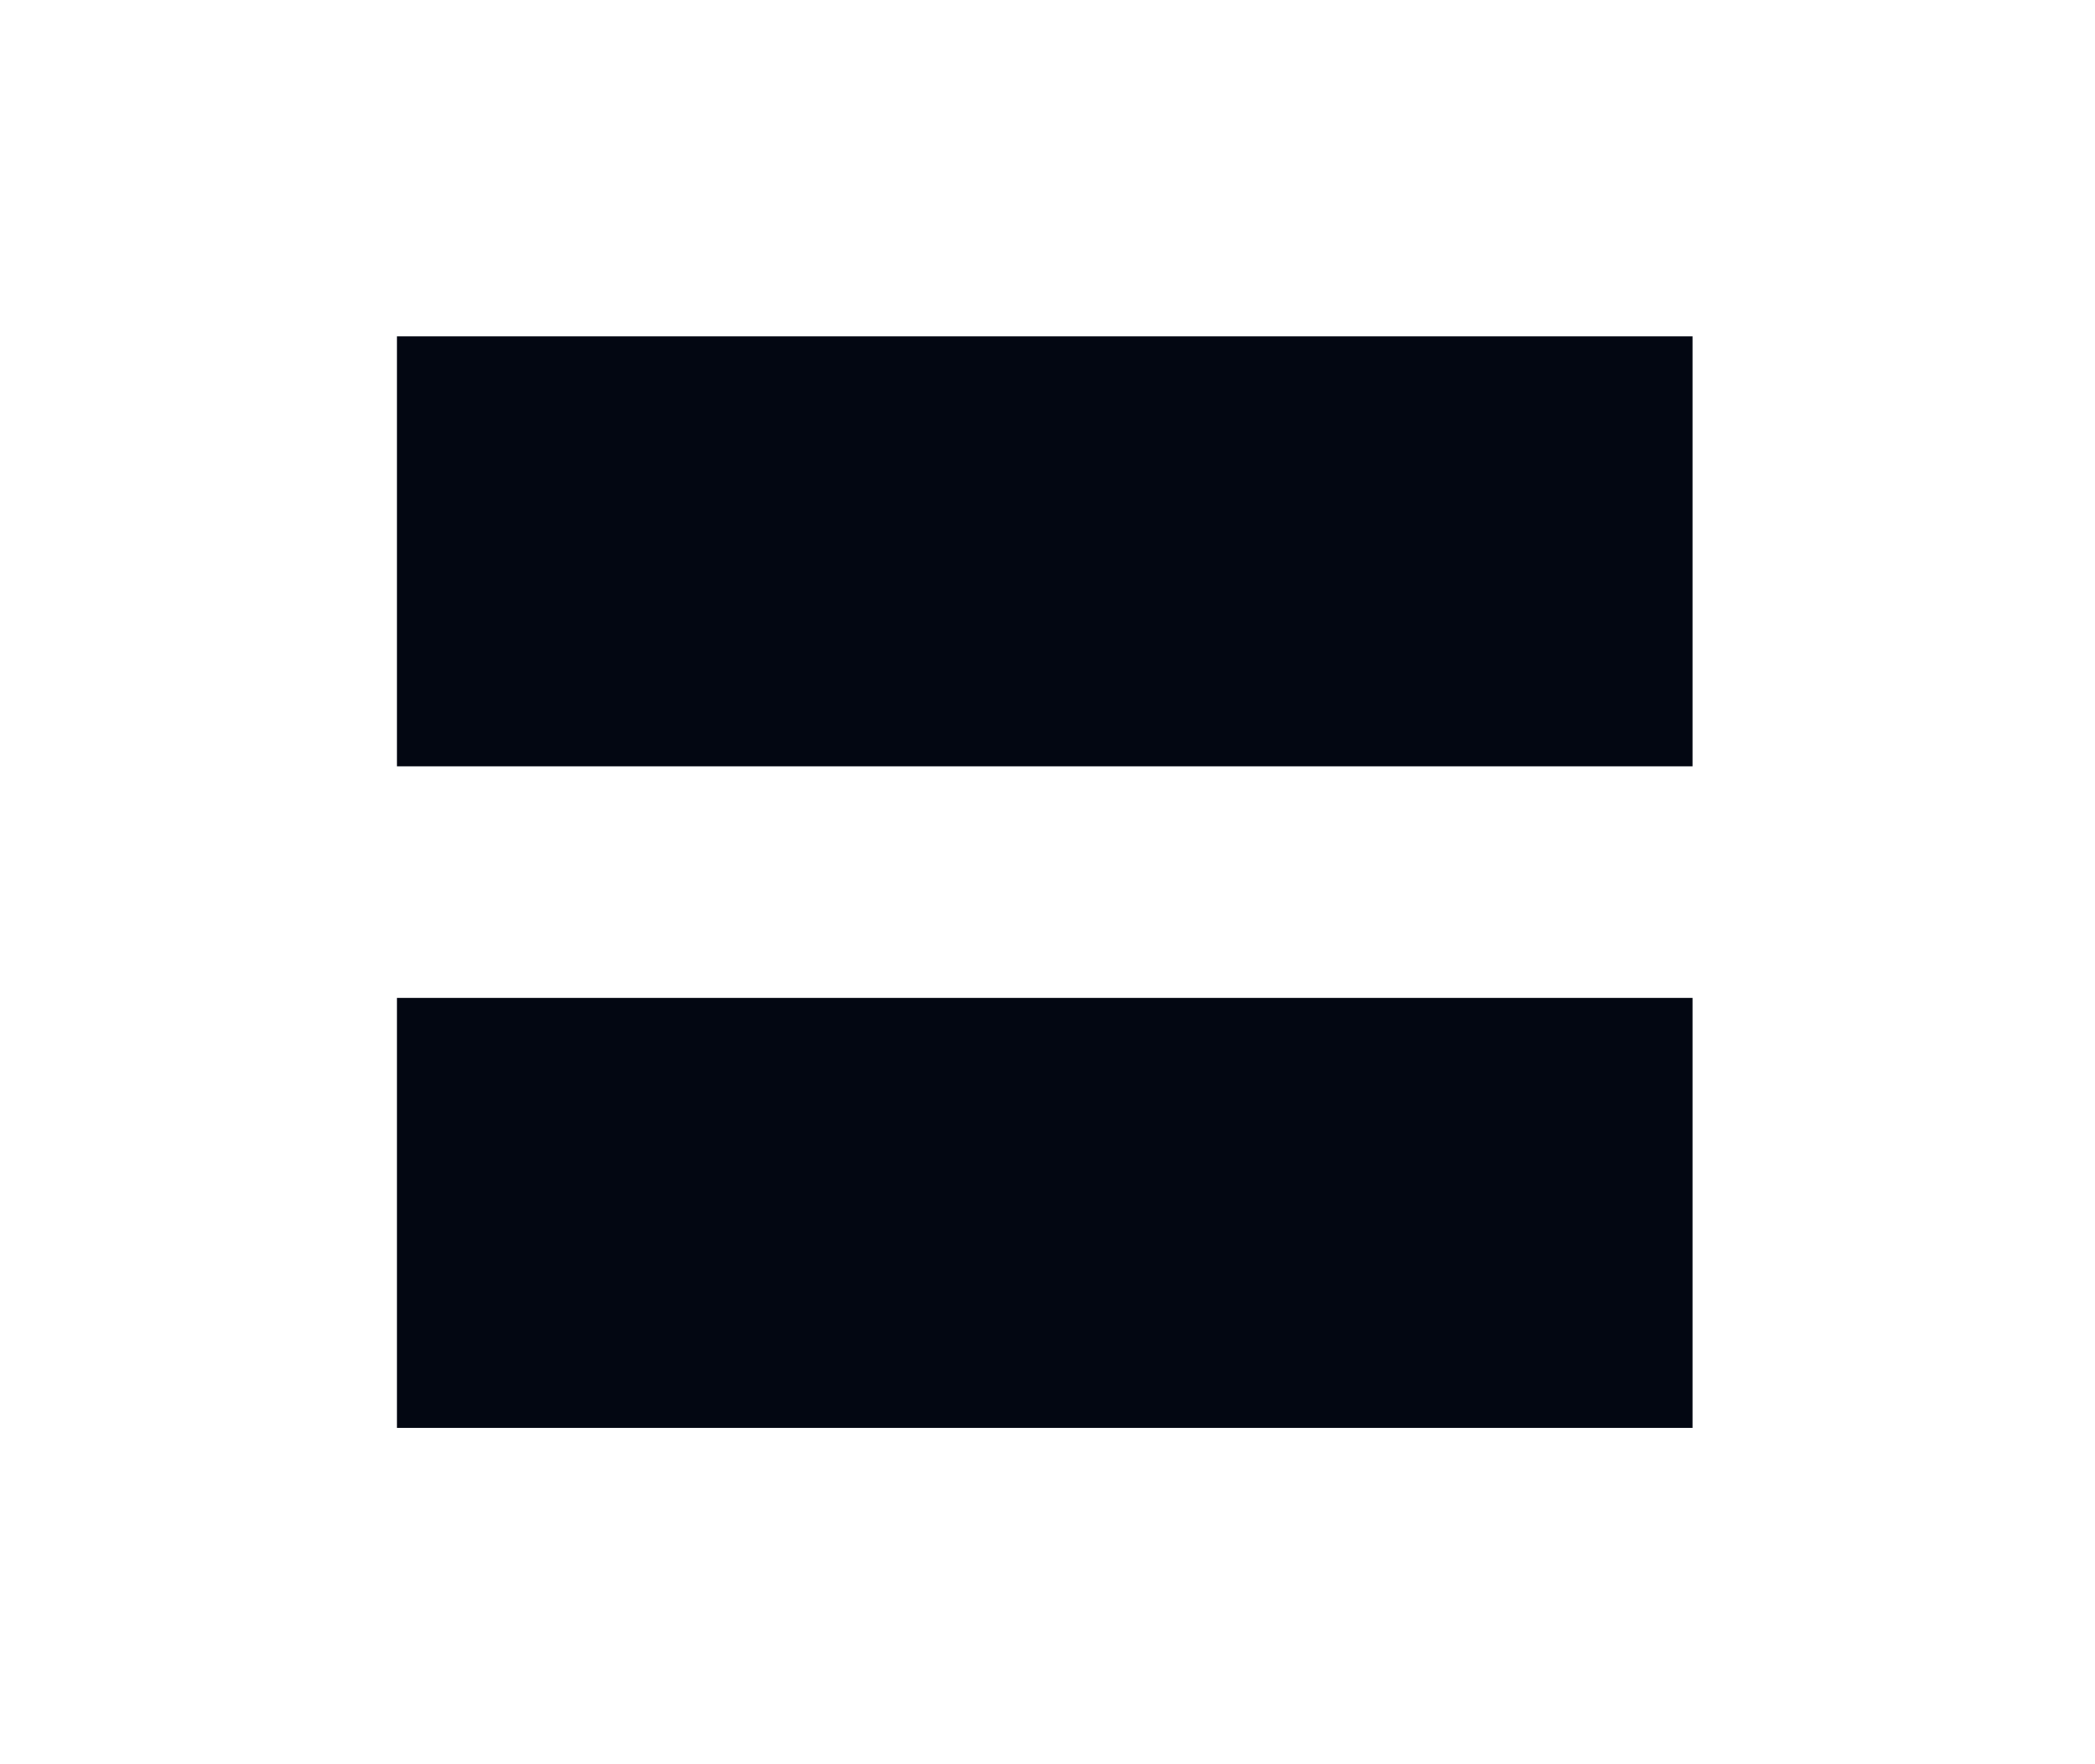
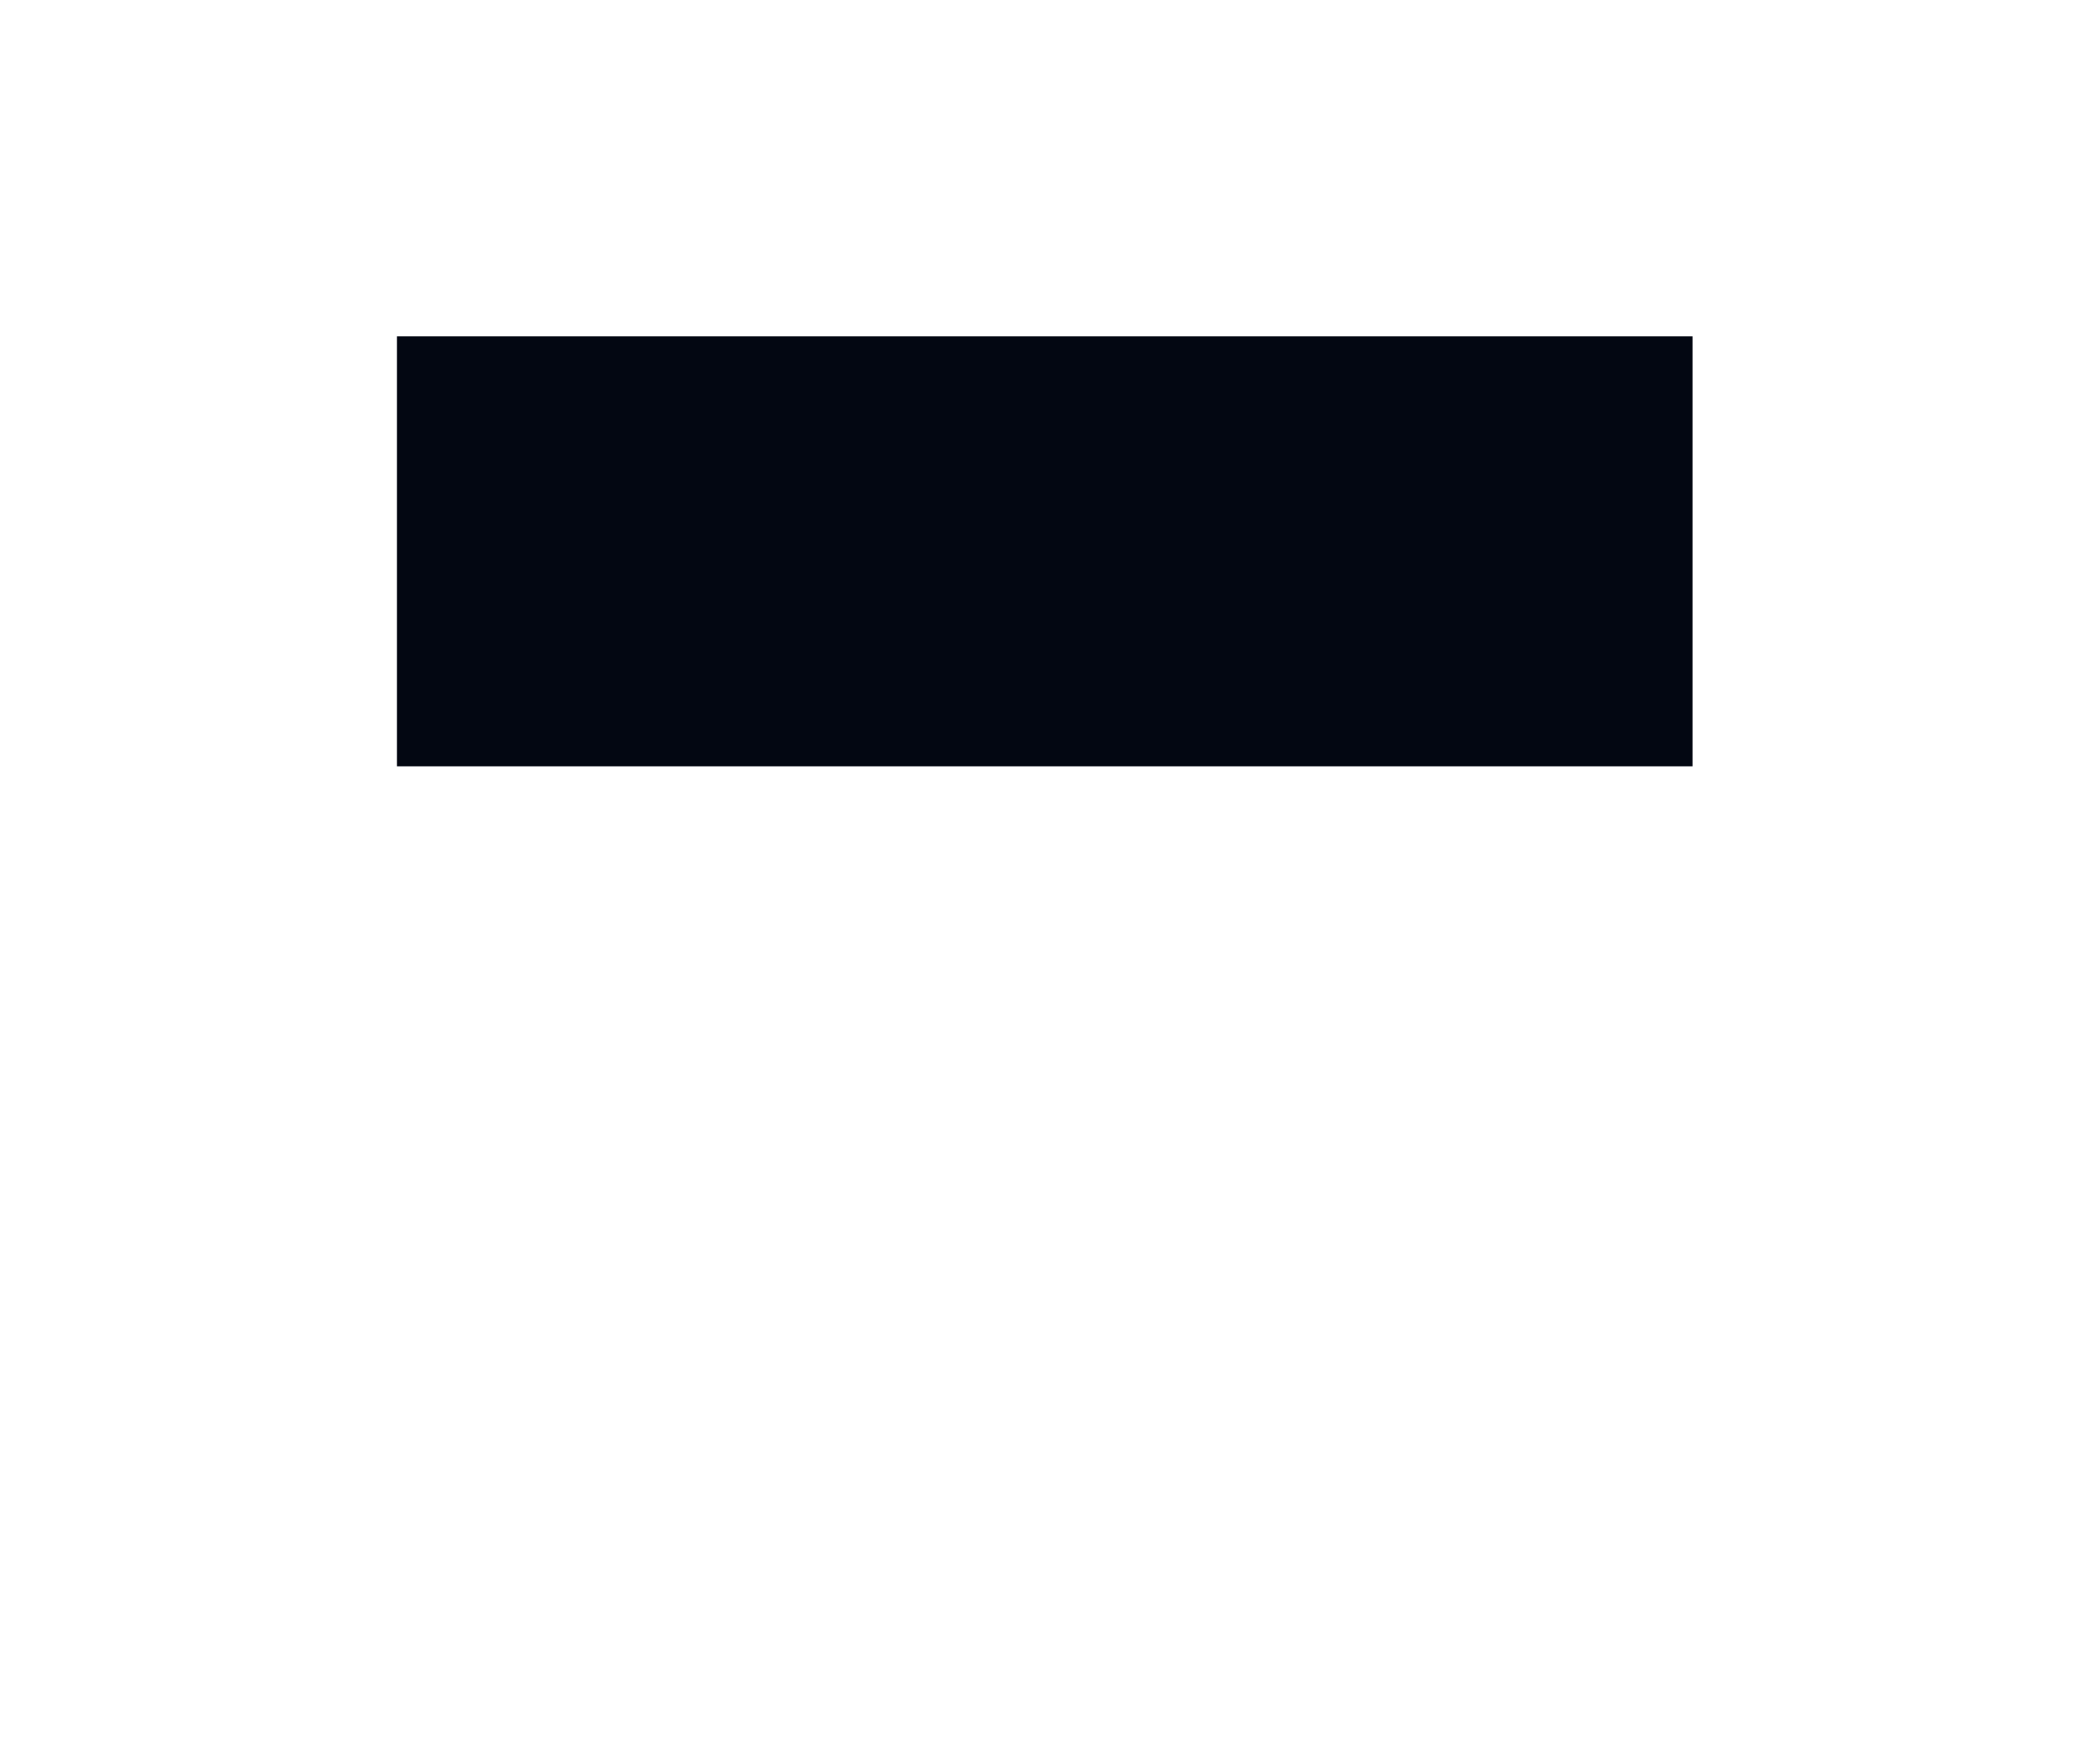
<svg xmlns="http://www.w3.org/2000/svg" version="1.1" id="Layer_1" x="0px" y="0px" viewBox="0 0 38 32" style="enable-background:new 0 0 38 32;" xml:space="preserve">
  <style type="text/css">
	.st0{fill:#030712;}
</style>
-   <path class="st0" d="M7.2,6.1h23.5v7.8H7.2V6.1z M7.2,18.1h23.5v7.8H7.2V18.1z" />
+   <path class="st0" d="M7.2,6.1h23.5v7.8H7.2V6.1z M7.2,18.1h23.5H7.2V18.1z" />
</svg>